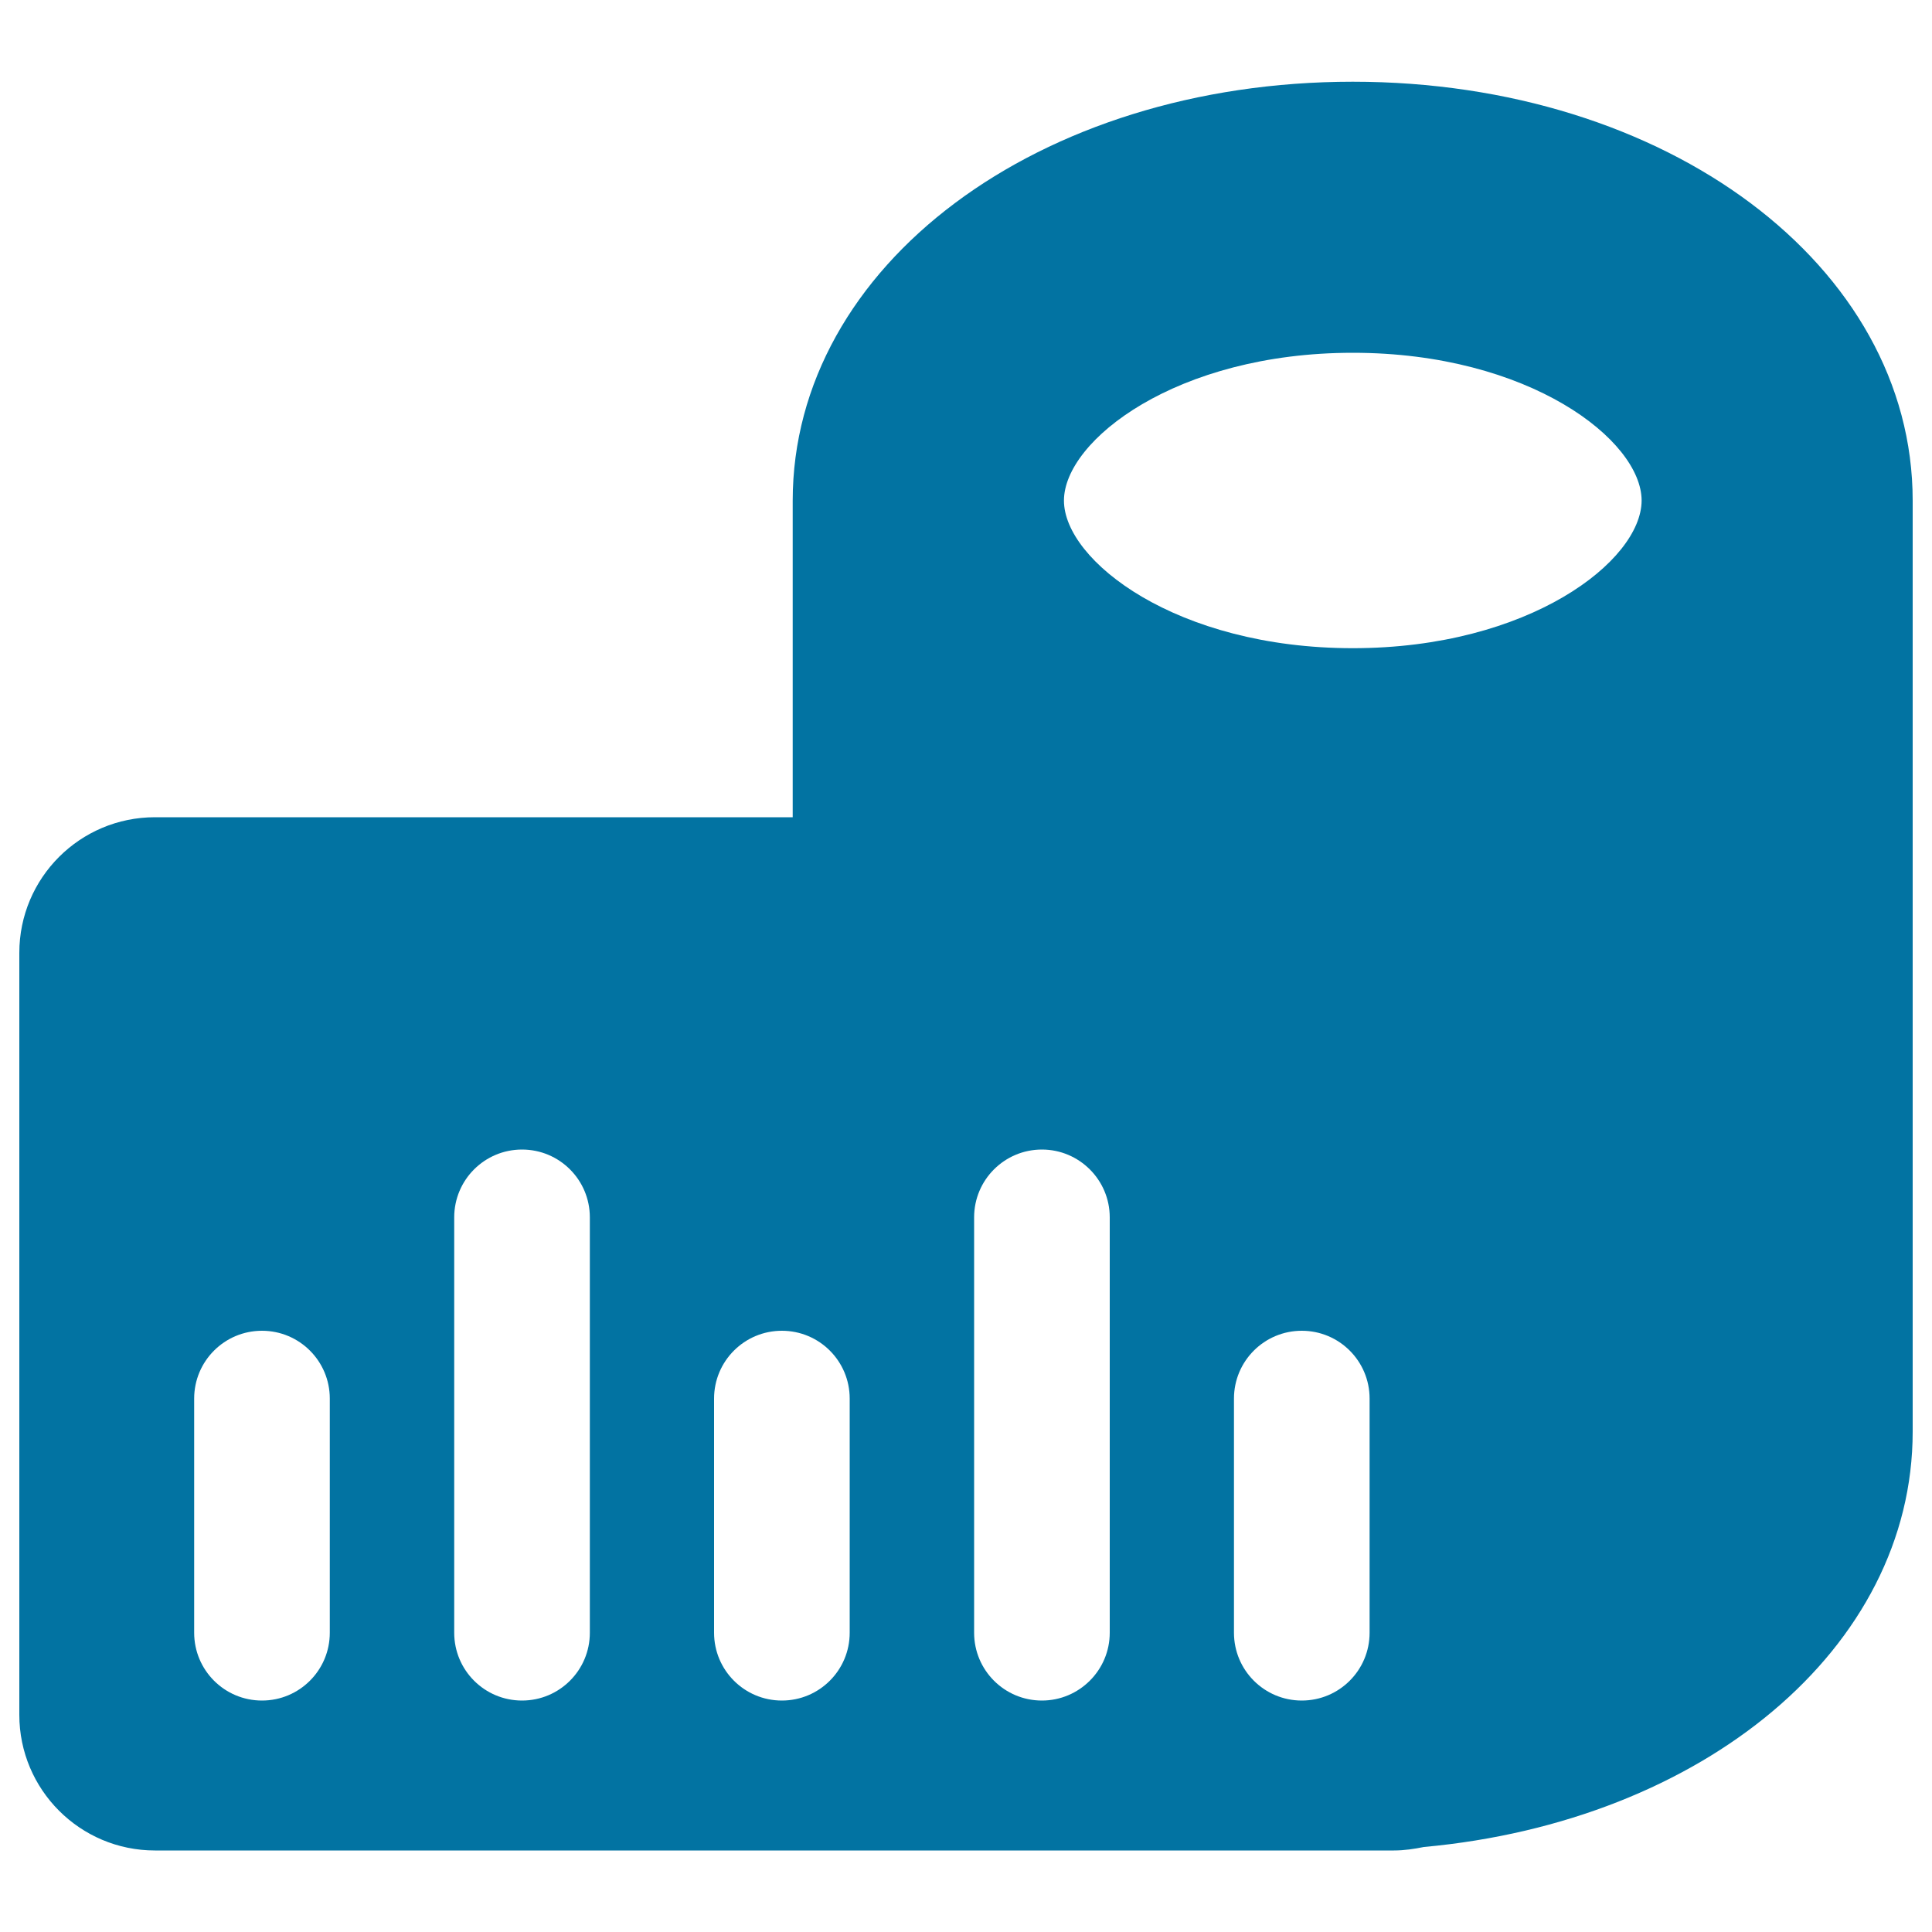
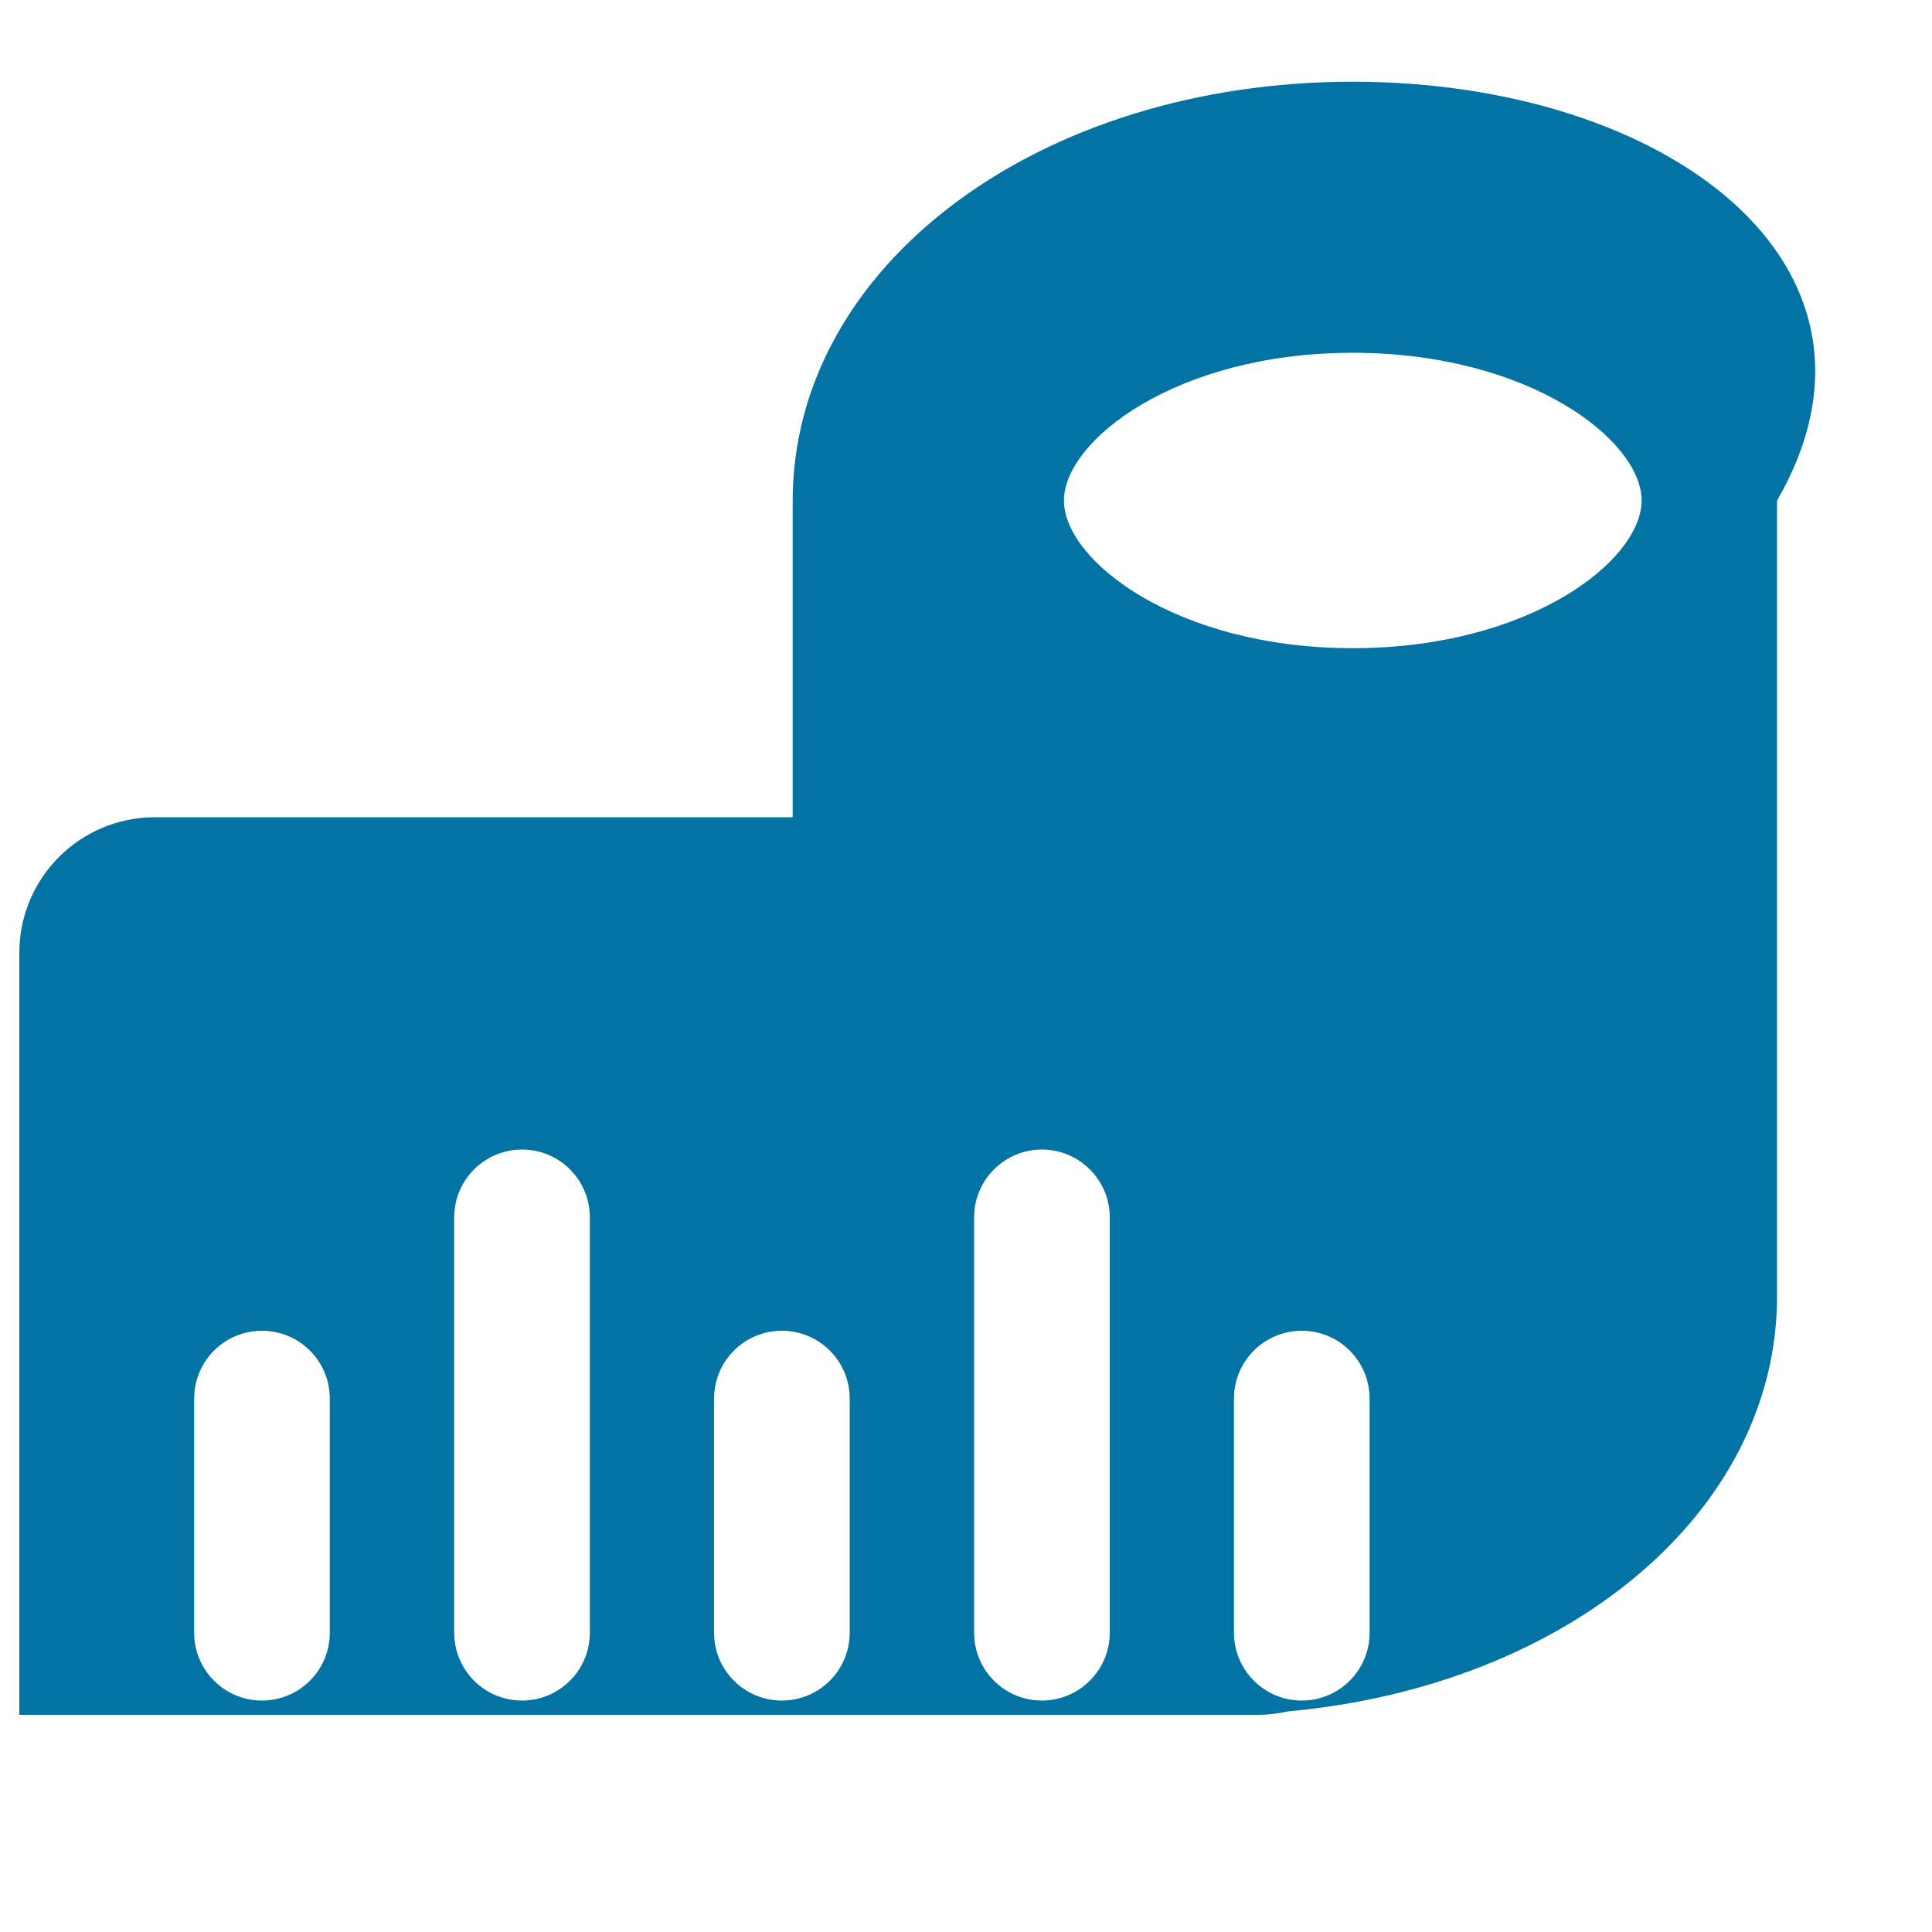
<svg xmlns="http://www.w3.org/2000/svg" viewBox="0 0 1000 1000" style="fill:#0273a2">
  <title>Gymnast Bars Tool SVG icon</title>
  <g>
-     <path d="M700.2,42.3c-162.6,0-289.9,95.2-289.9,216.9v163.8H80.2c-38.8,0-70.2,31.4-70.2,70.2v394.4c0,38.7,31.4,70.2,70.2,70.2h641.3c5.3,0,10.6-0.8,15.5-1.8c144.4-13.2,253-102.8,253-215V259.1C990,137.5,862.7,42.3,700.2,42.3z M170.7,845.1c0,19.4-15.7,35.1-35.1,35.1c-19.4,0-35.1-15.7-35.1-35.1V723.9c0-19.4,15.7-35.1,35.1-35.1c19.4,0,35.1,15.7,35.1,35.1V845.1z M305.3,845.1c0,19.4-15.7,35.1-35.1,35.1c-19.4,0-35.1-15.7-35.1-35.1v-215c0-19.4,15.7-35.1,35.1-35.1c19.4,0,35.1,15.7,35.1,35.1V845.1z M439.8,845.1c0,19.4-15.7,35.1-35.1,35.1c-19.4,0-35.1-15.7-35.1-35.1V723.9c0-19.4,15.7-35.1,35.1-35.1c19.4,0,35.1,15.7,35.1,35.1V845.1z M574.4,845.1c0,19.4-15.8,35.1-35.1,35.1c-19.4,0-35.1-15.7-35.1-35.1v-215c0-19.4,15.7-35.1,35.1-35.1c19.3,0,35.1,15.7,35.1,35.1V845.1z M708.9,845.1c0,19.4-15.7,35.1-35.1,35.1c-19.4,0-35.1-15.7-35.1-35.1V723.9c0-19.4,15.7-35.1,35.1-35.1c19.4,0,35.1,15.7,35.1,35.1V845.1z M700.2,335.5c-91.3,0-149.5-45.3-149.5-76.4c0-31.1,58.2-76.5,149.5-76.5s149.5,45.3,149.5,76.5C849.6,290.3,791.5,335.5,700.2,335.5z" />
+     <path d="M700.2,42.3c-162.6,0-289.9,95.2-289.9,216.9v163.8H80.2c-38.8,0-70.2,31.4-70.2,70.2v394.4h641.3c5.3,0,10.6-0.8,15.5-1.8c144.4-13.2,253-102.8,253-215V259.1C990,137.5,862.7,42.3,700.2,42.3z M170.7,845.1c0,19.4-15.7,35.1-35.1,35.1c-19.4,0-35.1-15.7-35.1-35.1V723.9c0-19.4,15.7-35.1,35.1-35.1c19.4,0,35.1,15.7,35.1,35.1V845.1z M305.3,845.1c0,19.4-15.7,35.1-35.1,35.1c-19.4,0-35.1-15.7-35.1-35.1v-215c0-19.4,15.7-35.1,35.1-35.1c19.4,0,35.1,15.7,35.1,35.1V845.1z M439.8,845.1c0,19.4-15.7,35.1-35.1,35.1c-19.4,0-35.1-15.7-35.1-35.1V723.9c0-19.4,15.7-35.1,35.1-35.1c19.4,0,35.1,15.7,35.1,35.1V845.1z M574.4,845.1c0,19.4-15.8,35.1-35.1,35.1c-19.4,0-35.1-15.7-35.1-35.1v-215c0-19.4,15.7-35.1,35.1-35.1c19.3,0,35.1,15.7,35.1,35.1V845.1z M708.9,845.1c0,19.4-15.7,35.1-35.1,35.1c-19.4,0-35.1-15.7-35.1-35.1V723.9c0-19.4,15.7-35.1,35.1-35.1c19.4,0,35.1,15.7,35.1,35.1V845.1z M700.2,335.5c-91.3,0-149.5-45.3-149.5-76.4c0-31.1,58.2-76.5,149.5-76.5s149.5,45.3,149.5,76.5C849.6,290.3,791.5,335.5,700.2,335.5z" />
  </g>
</svg>